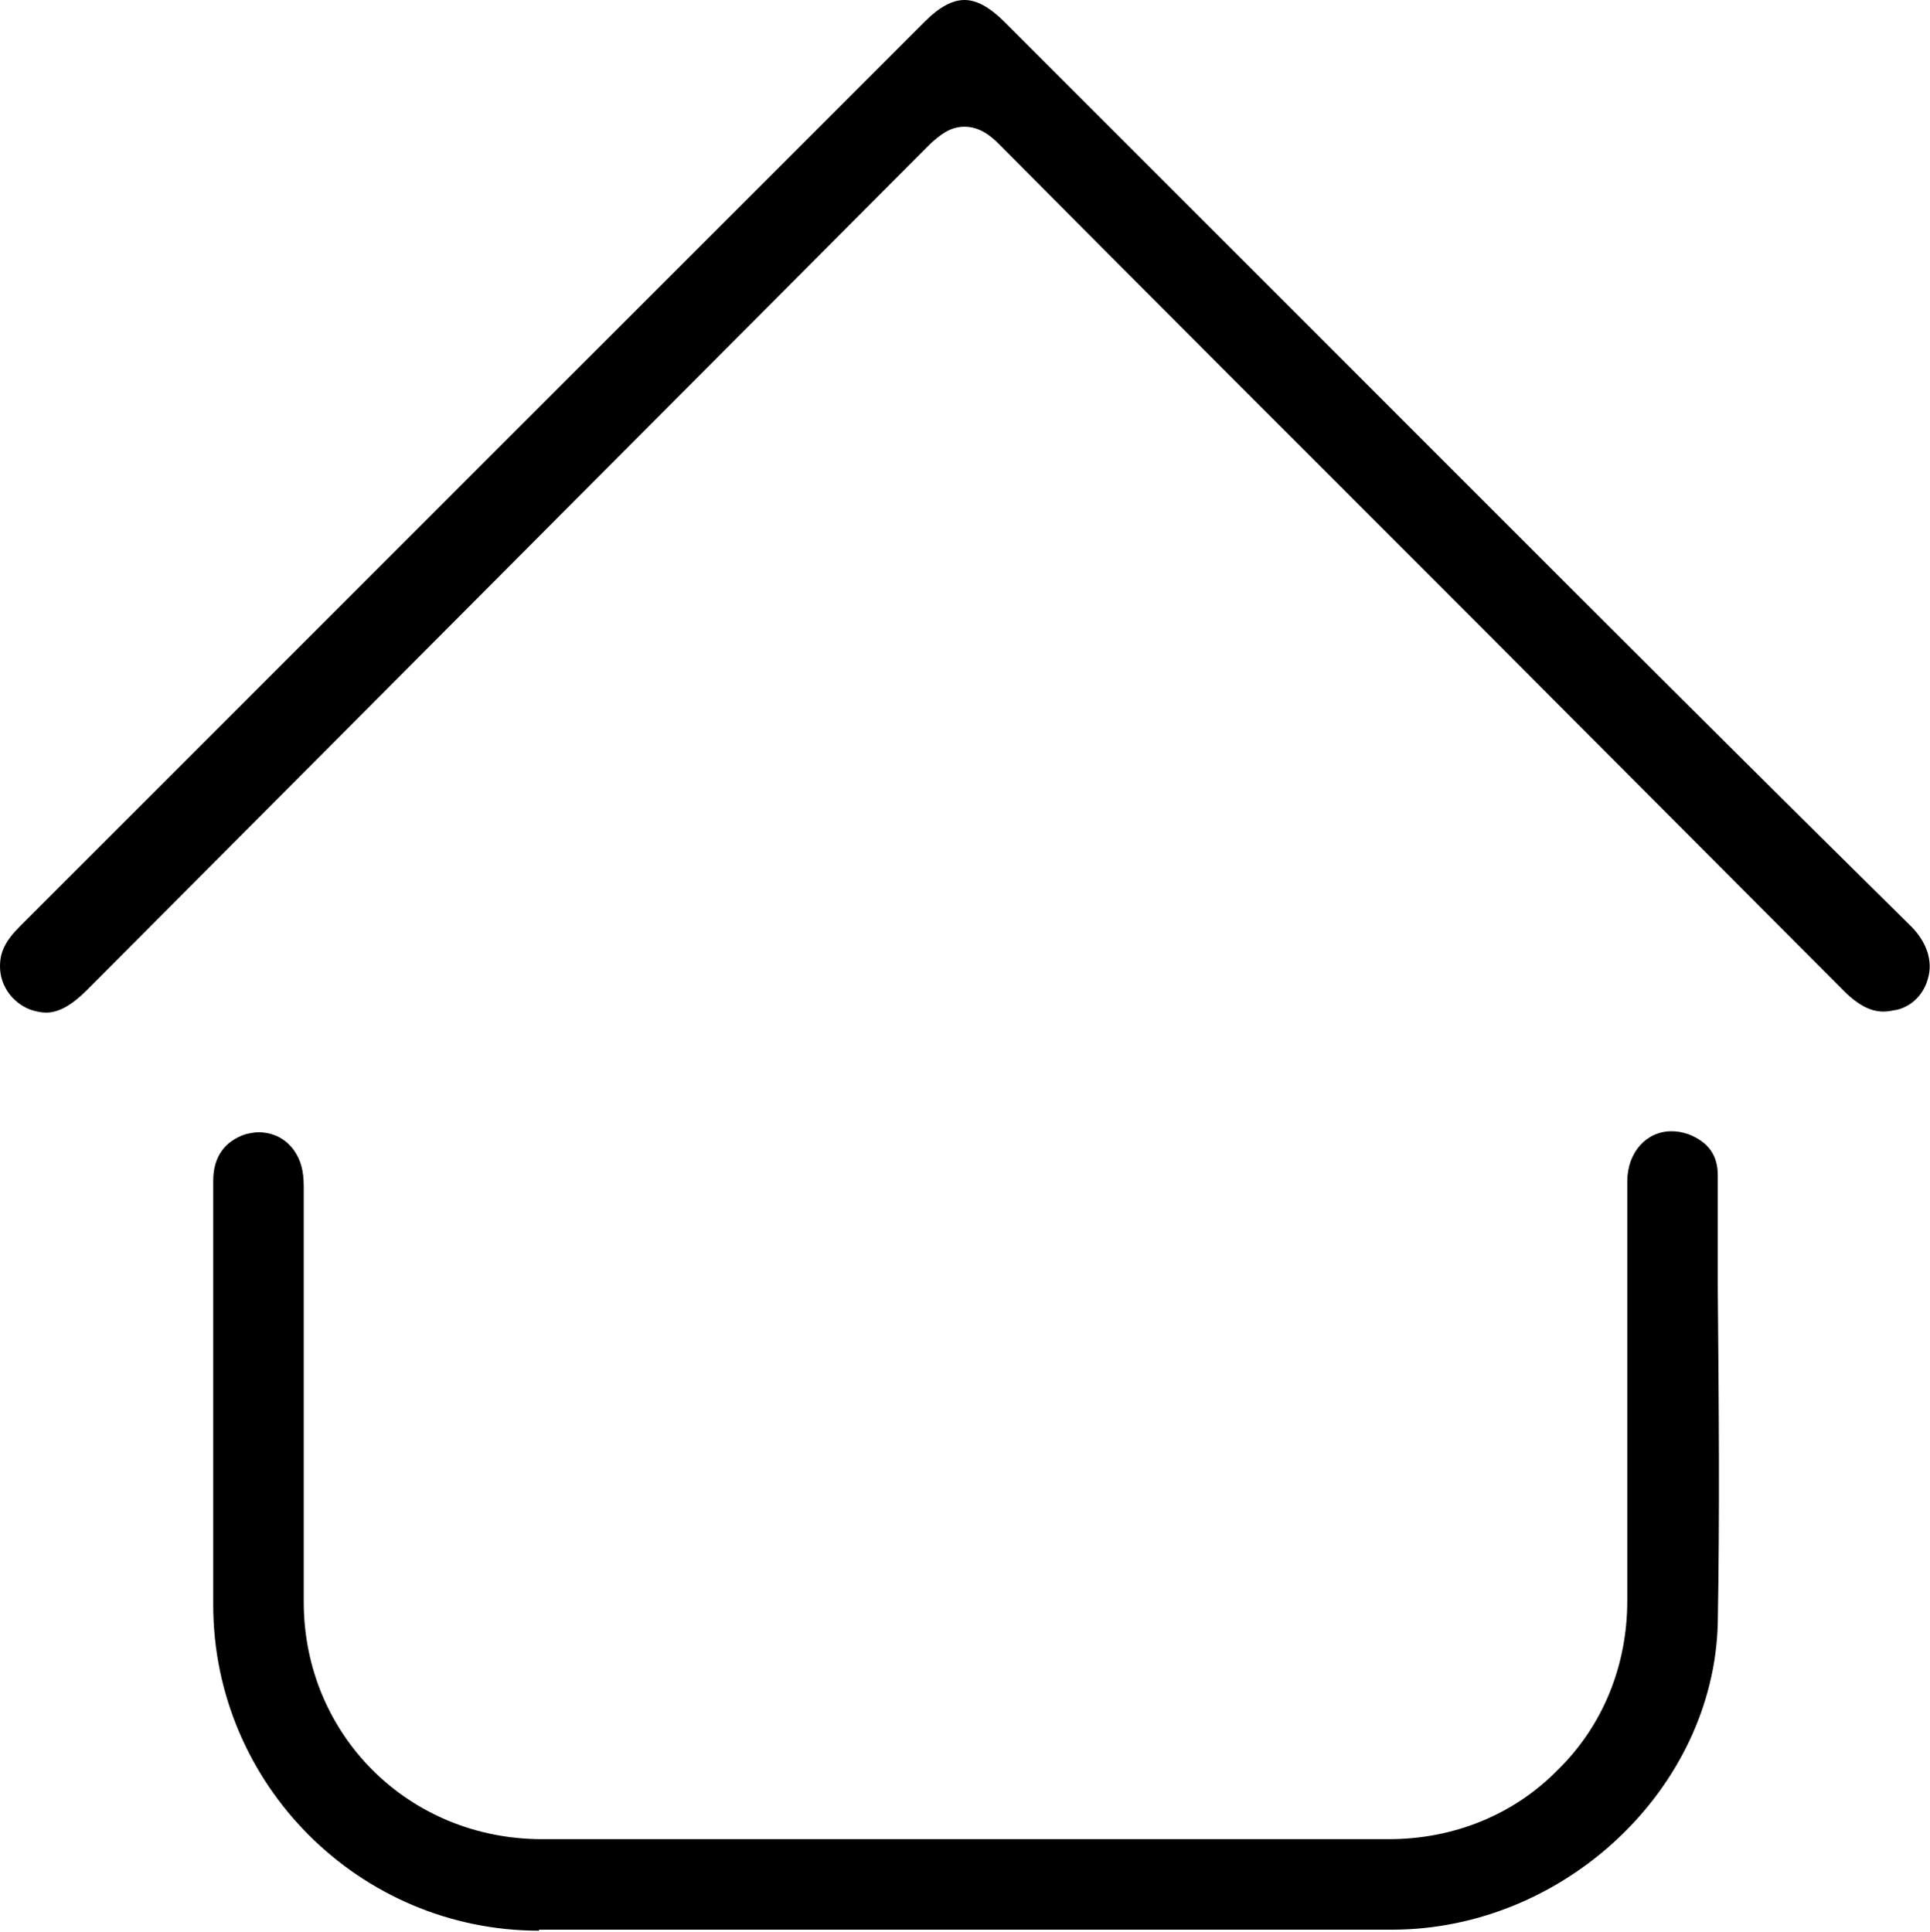
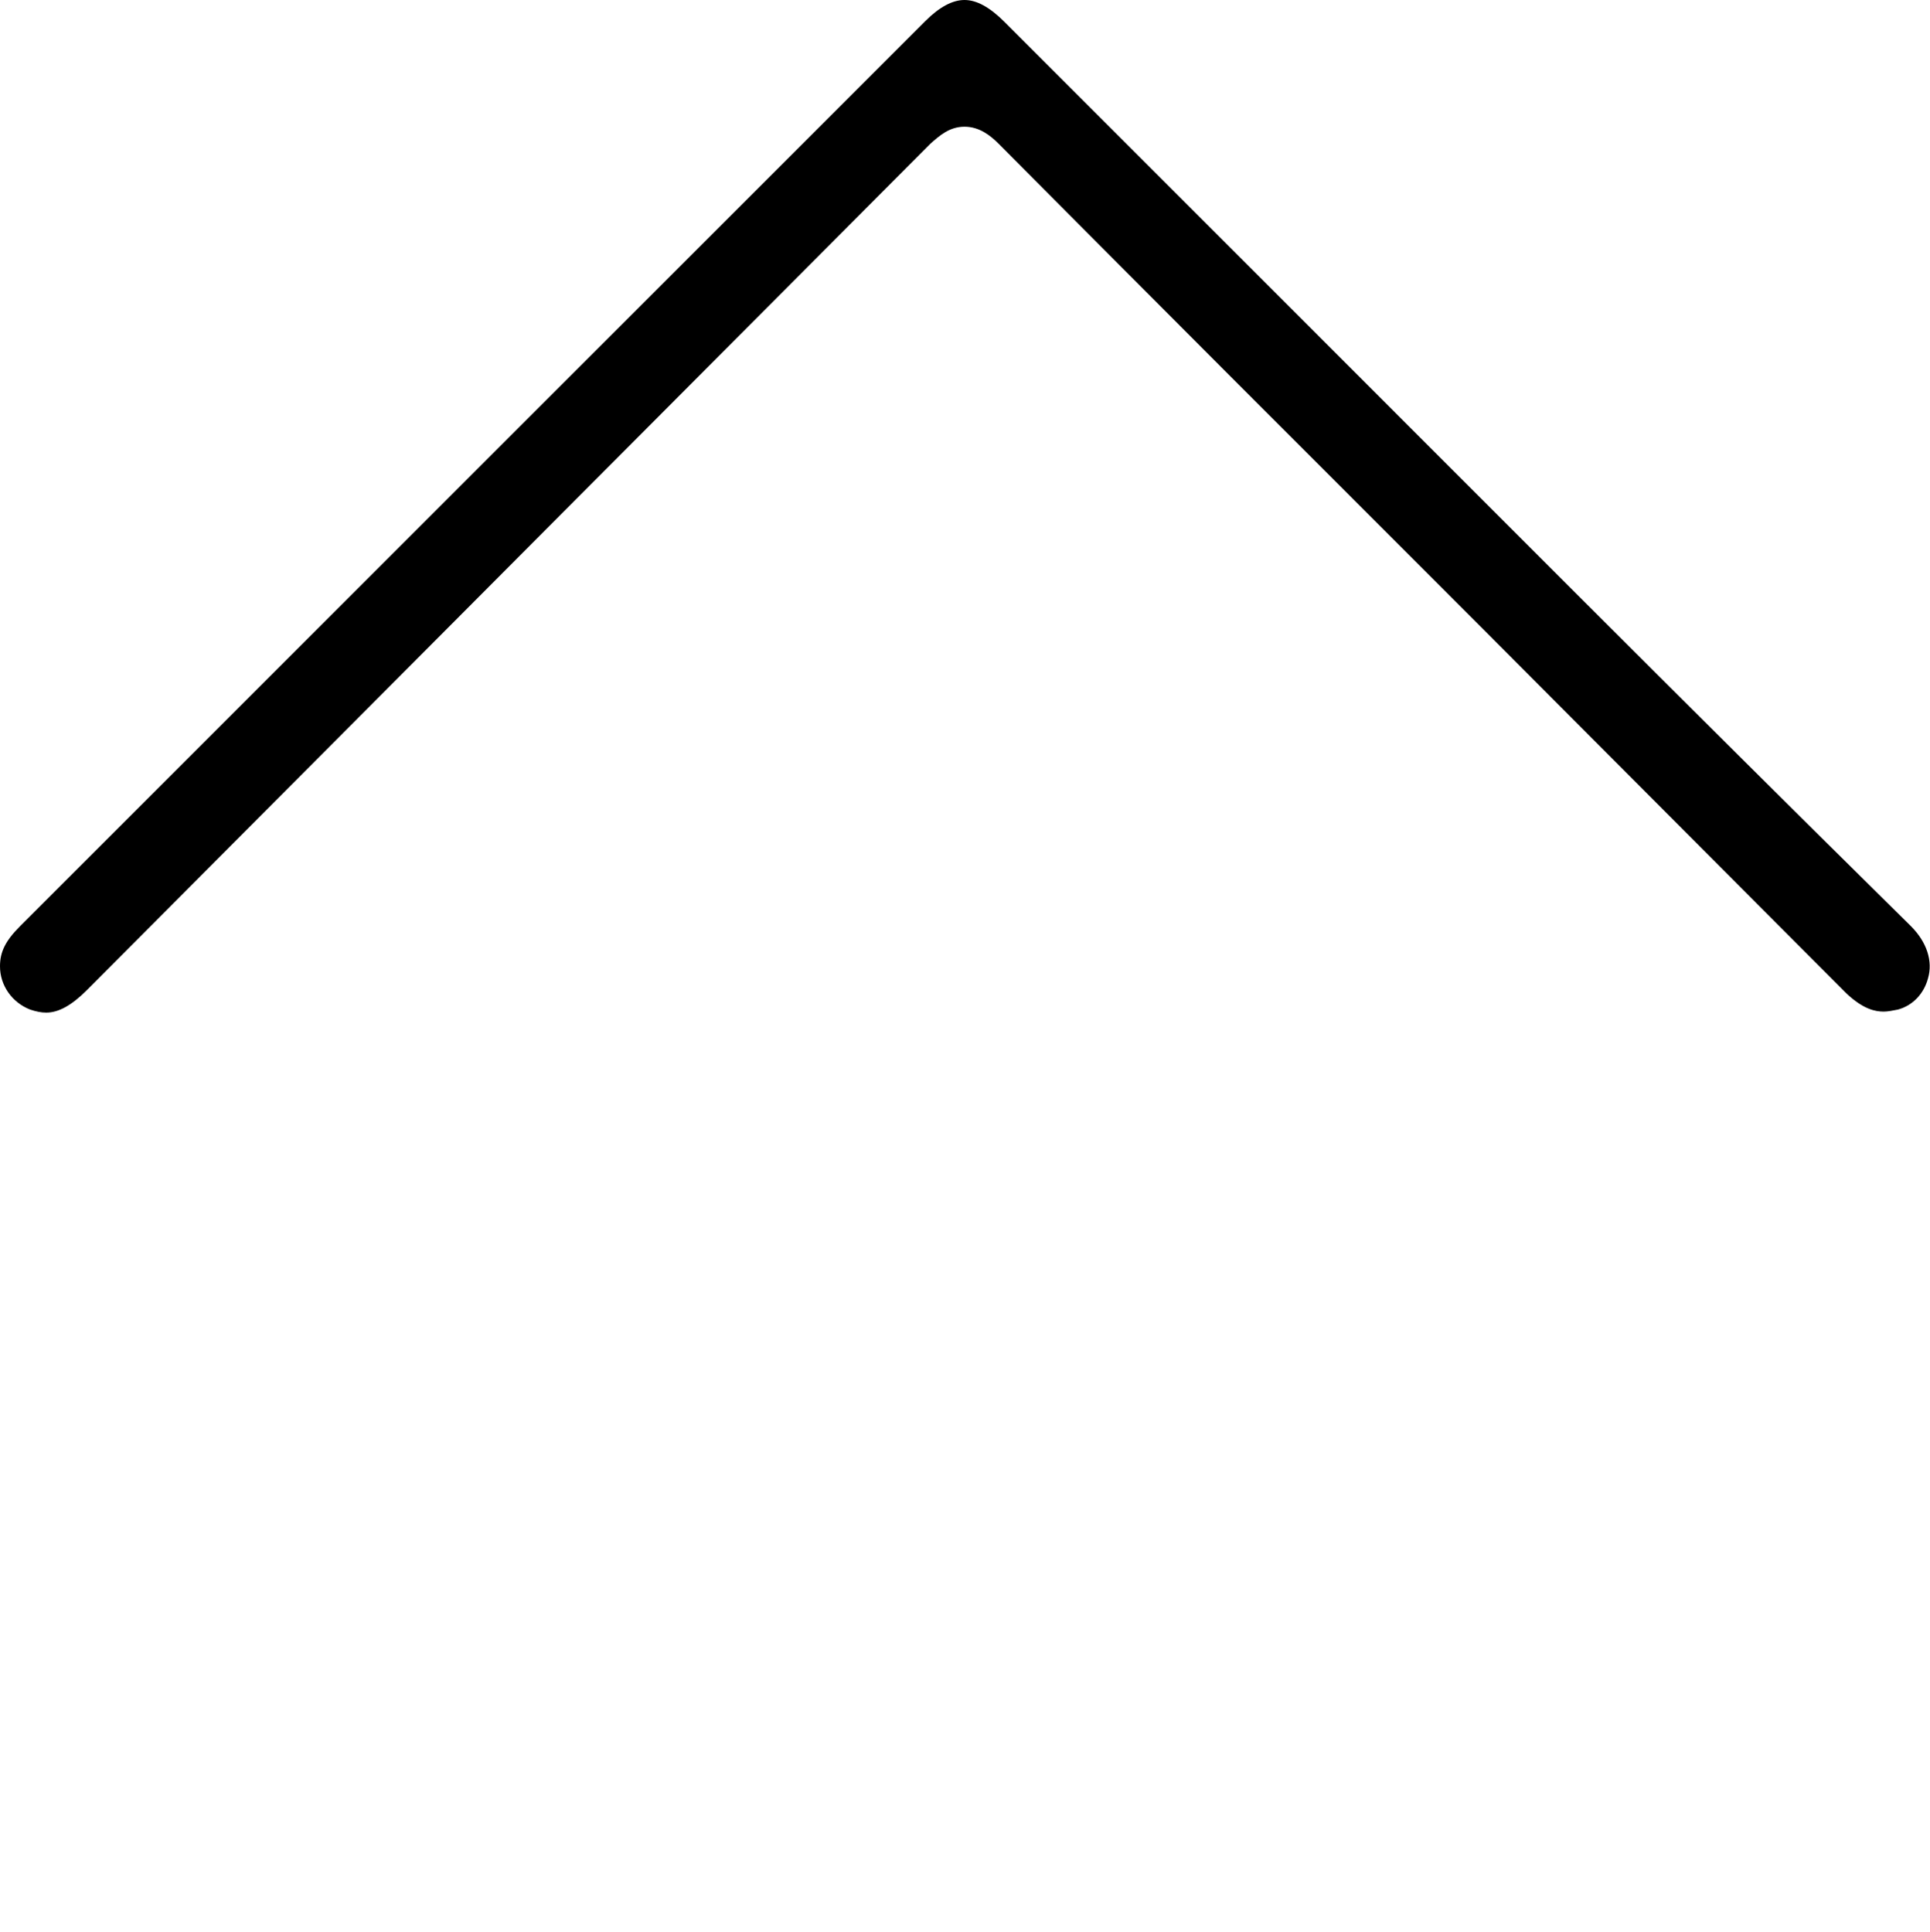
<svg xmlns="http://www.w3.org/2000/svg" id="Forma_1" width="19.19" height="19.21" viewBox="0 0 19.19 19.21">
-   <path d="M5.36,19.2c-1.79,0-3.24-1.46-3.24-3.24,0-1.41,0-2.81,0-4.22,0-.23,.11-.39,.32-.46,.04-.01,.09-.02,.13-.02,.15,0,.28,.07,.36,.19,.06,.09,.09,.19,.09,.35v4.13c0,1.32,1.04,2.36,2.37,2.36H13.81c.64,0,1.24-.24,1.68-.69,.45-.44,.69-1.04,.69-1.68v-4.17c0-.29,.19-.5,.44-.5,.06,0,.11,.01,.17,.03,.2,.08,.29,.21,.29,.41v1.13c.01,1.11,.02,2.22,0,3.32-.04,1.65-1.53,3.05-3.24,3.05H5.36Z" />
  <path d="M18.73,10.06c-.08,0-.2-.02-.37-.18l-3.64-3.65c-1.6-1.6-3.2-3.2-4.79-4.8-.08-.08-.19-.17-.34-.17s-.25,.09-.34,.17L.86,9.85c-.15,.15-.28,.22-.4,.22-.05,0-.1-.01-.16-.03C.12,9.97,0,9.8,0,9.61c0-.14,.05-.25,.2-.4L9.2,.21c.14-.14,.27-.21,.39-.21s.25,.07,.4,.22l2.36,2.36c2.21,2.21,4.42,4.43,6.65,6.63,.16,.16,.22,.35,.17,.52-.04,.15-.15,.27-.3,.31-.05,.01-.1,.02-.14,.02Z" />
</svg>